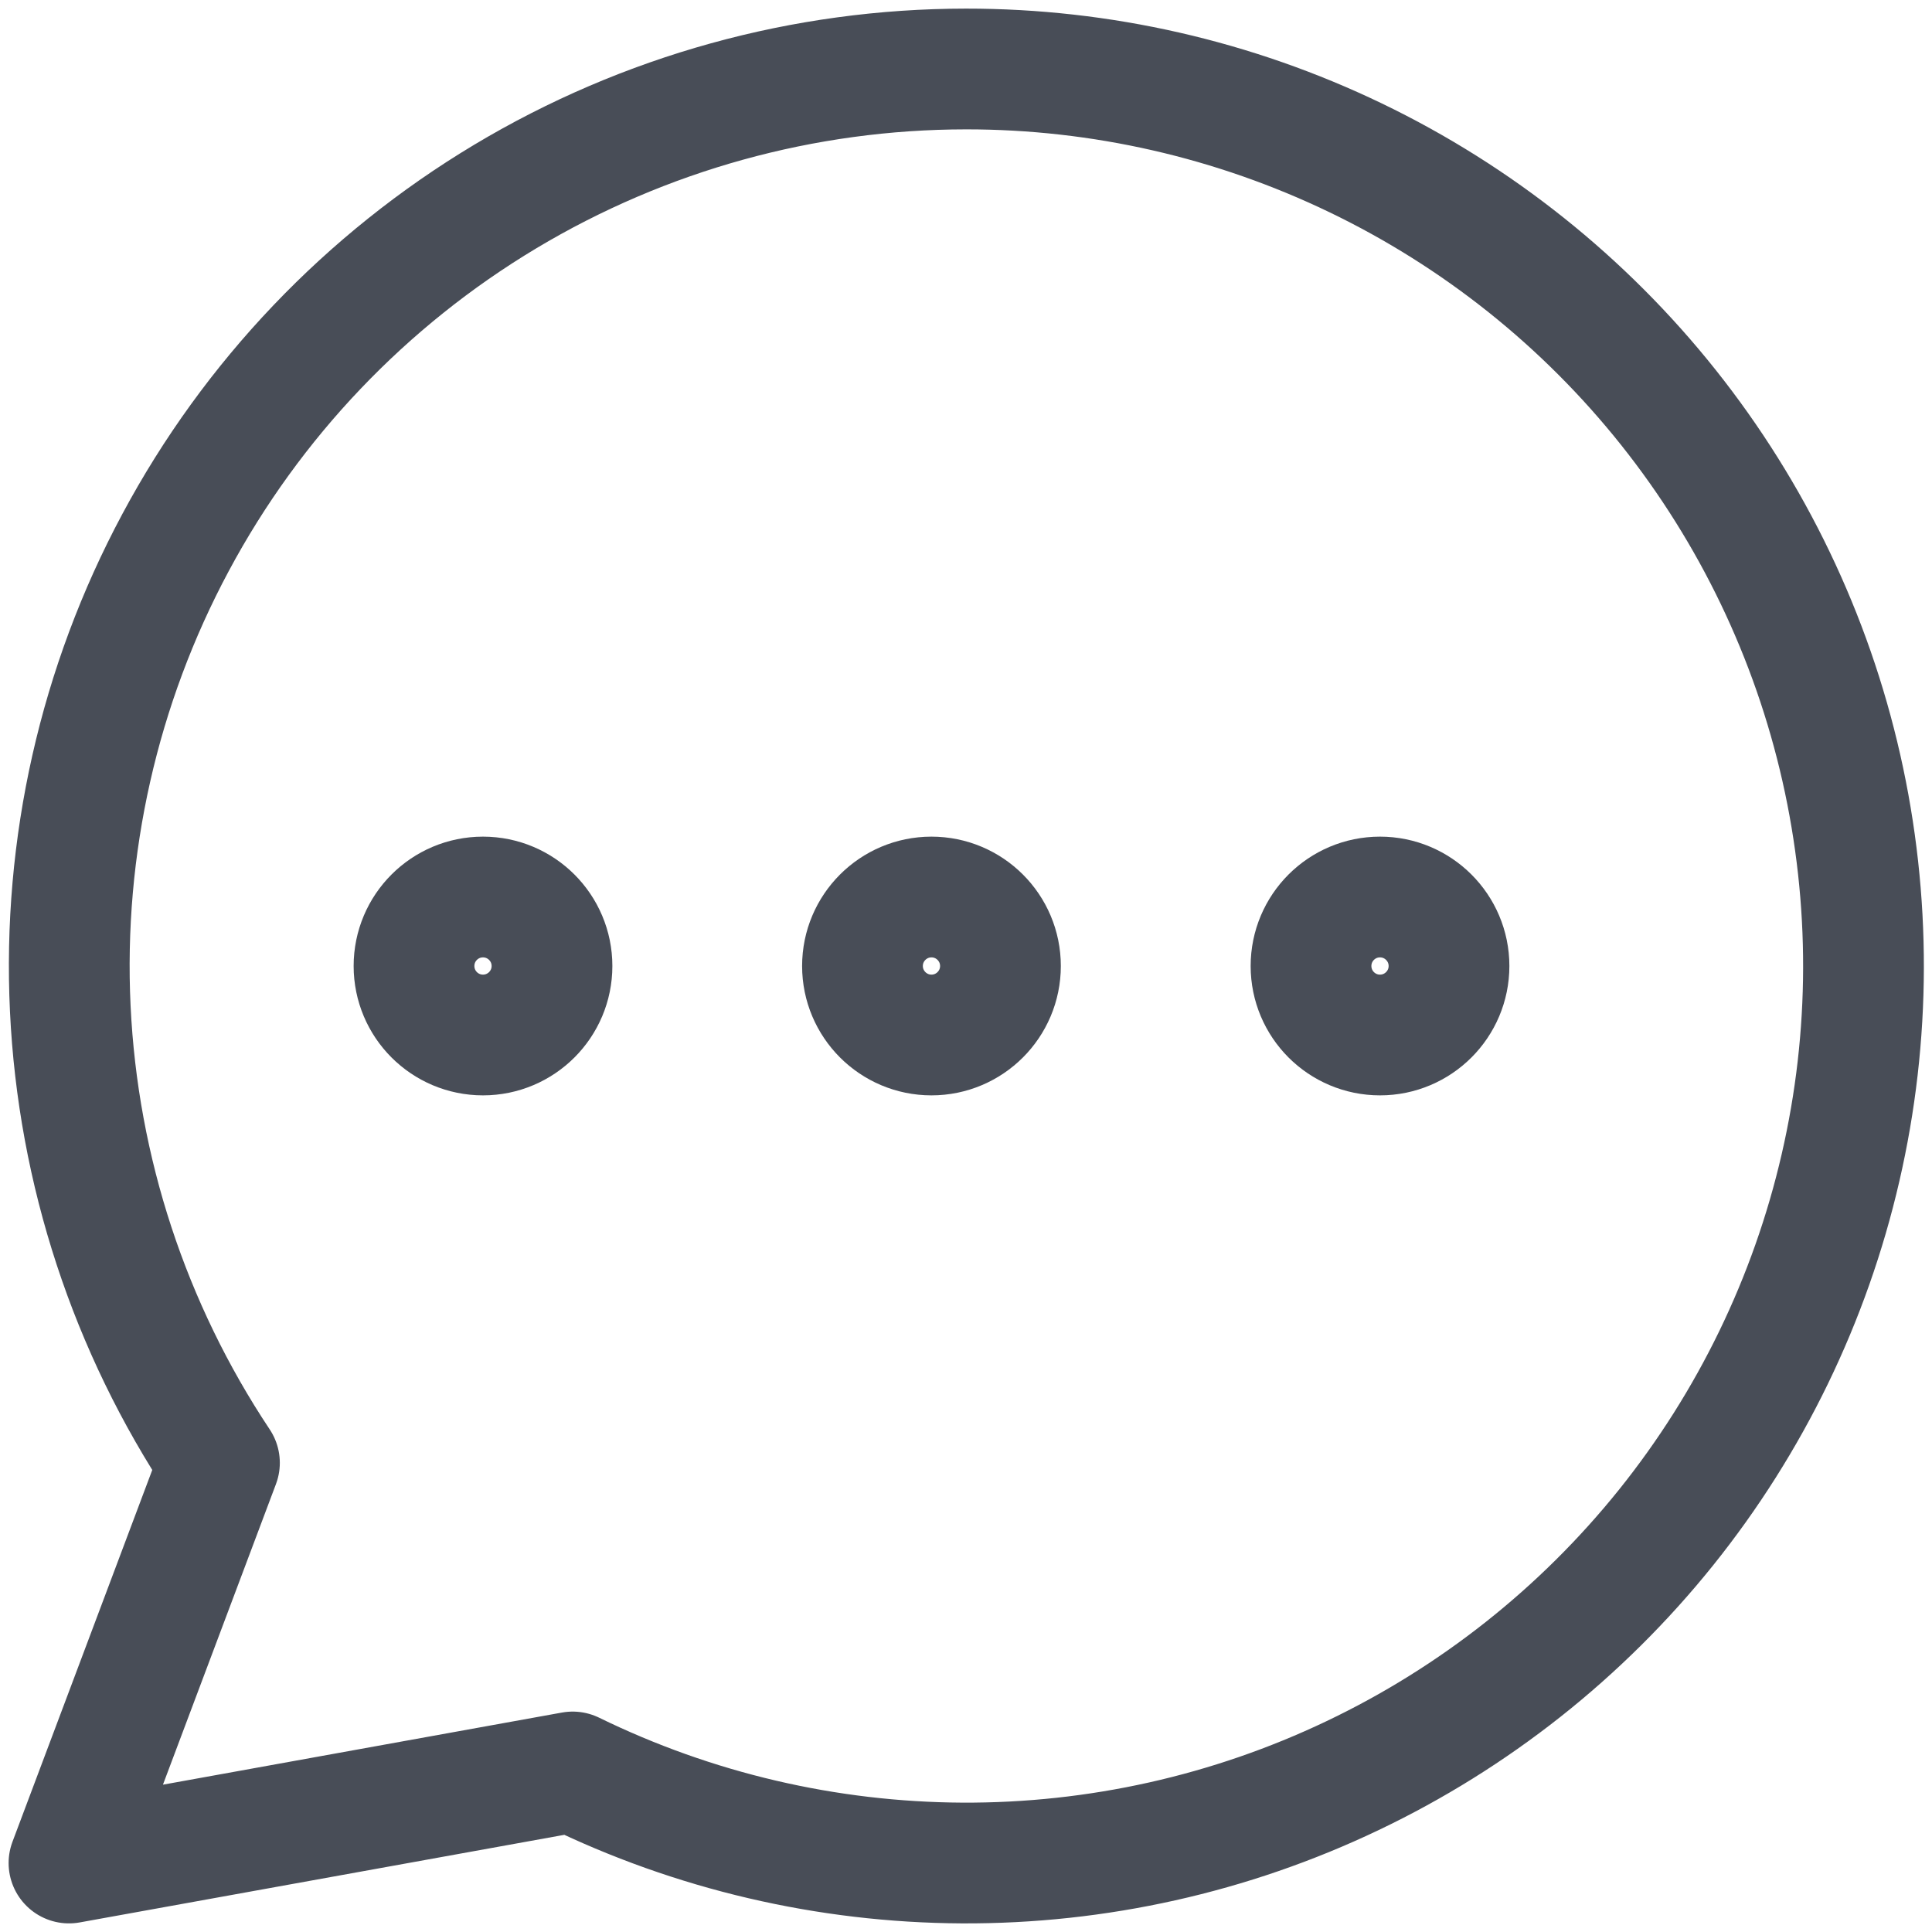
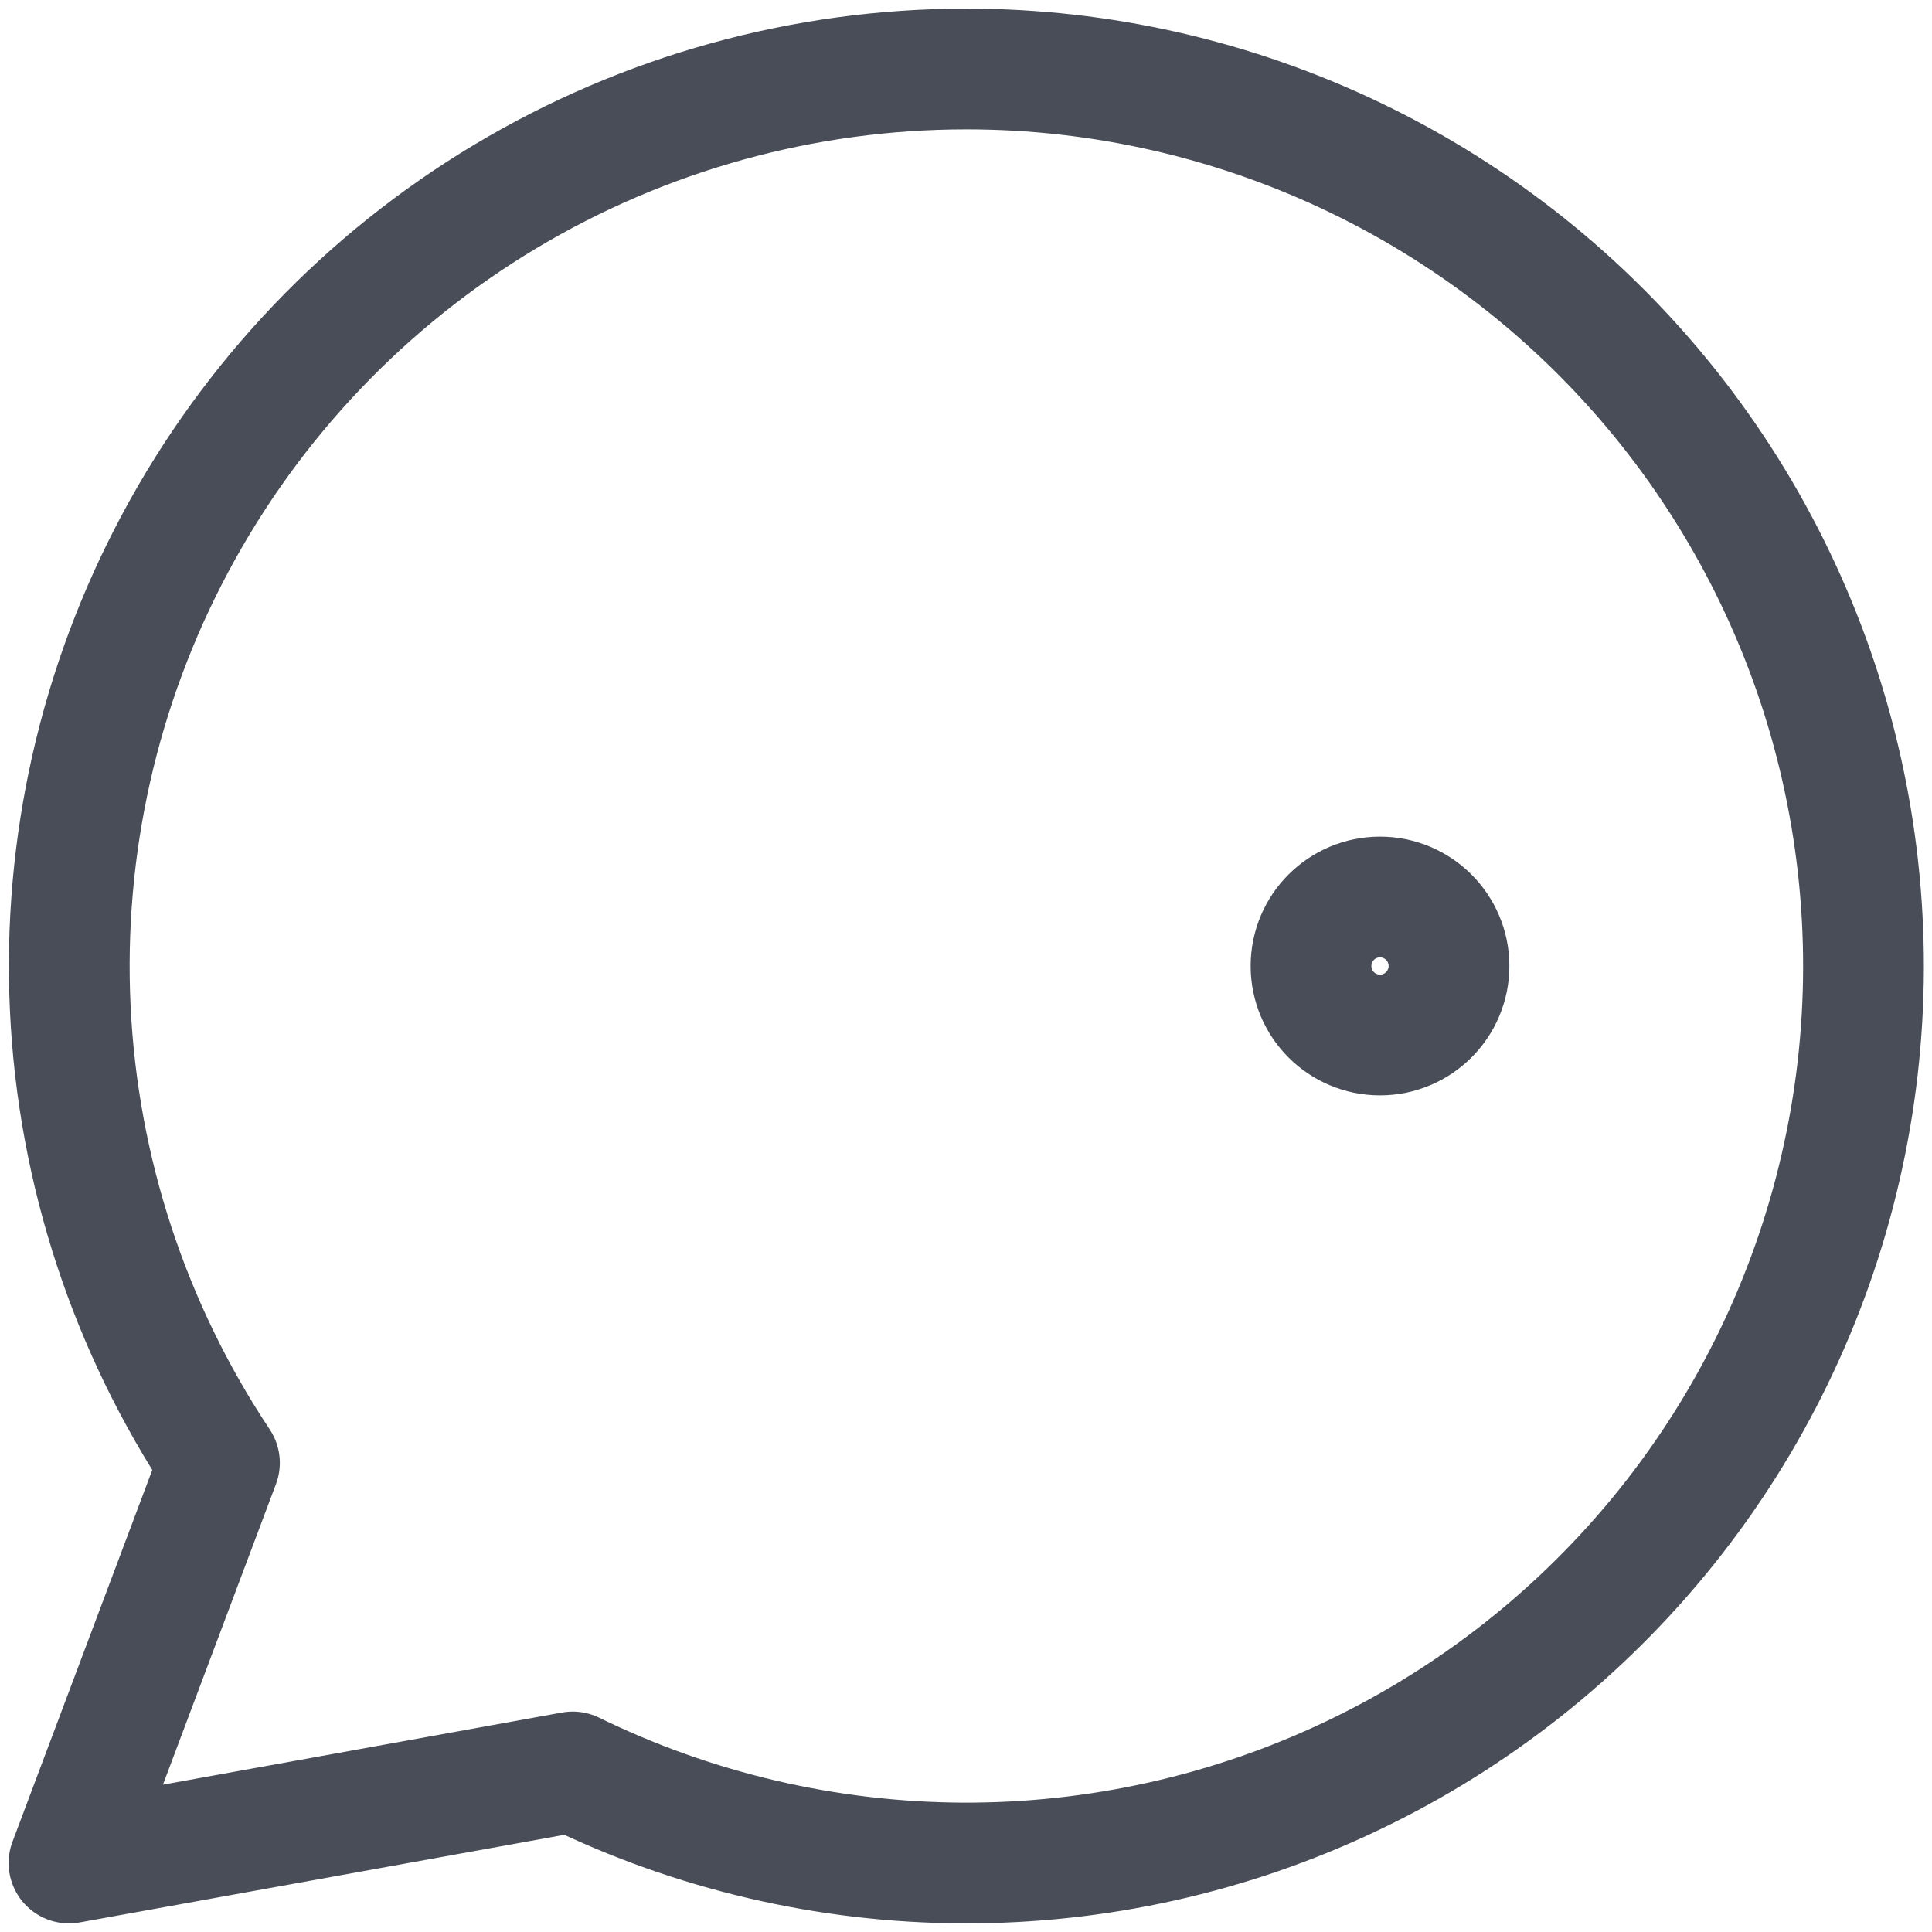
<svg xmlns="http://www.w3.org/2000/svg" width="24" height="24" viewBox="0 0 24 24" fill="none">
  <g id="Group">
-     <path id="Vector" d="M6 12.857C6.473 12.857 6.857 12.473 6.857 12C6.857 11.527 6.473 11.143 6 11.143C5.526 11.143 5.143 11.527 5.143 12C5.143 12.473 5.526 12.857 6 12.857Z" stroke="#484D57" stroke-width="1.5" stroke-linecap="round" stroke-linejoin="round" />
-     <path id="Vector_2" d="M11.571 12.857C12.044 12.857 12.428 12.473 12.428 12C12.428 11.527 12.044 11.143 11.571 11.143C11.098 11.143 10.714 11.527 10.714 12C10.714 12.473 11.098 12.857 11.571 12.857Z" stroke="#484D57" stroke-width="1.5" stroke-linecap="round" stroke-linejoin="round" />
    <path id="Vector_3" d="M17.143 12.857C17.616 12.857 18 12.473 18 12C18 11.527 17.616 11.143 17.143 11.143C16.669 11.143 16.286 11.527 16.286 12C16.286 12.473 16.669 12.857 17.143 12.857Z" stroke="#484D57" stroke-width="1.5" stroke-linecap="round" stroke-linejoin="round" />
    <path id="Vector_4" d="M12 0.857C9.984 0.858 8.007 1.405 6.277 2.441C4.548 3.477 3.132 4.962 2.181 6.739C1.229 8.515 0.777 10.517 0.873 12.53C0.969 14.544 1.609 16.493 2.726 18.172L0.857 23.143L7.114 22.012C8.621 22.748 10.274 23.134 11.951 23.143C13.628 23.151 15.285 22.781 16.799 22.059C18.313 21.338 19.645 20.284 20.695 18.977C21.745 17.669 22.486 16.142 22.863 14.508C23.241 12.874 23.244 11.175 22.874 9.54C22.504 7.904 21.769 6.373 20.725 5.061C19.681 3.749 18.354 2.69 16.843 1.962C15.332 1.234 13.677 0.856 12 0.857V0.857Z" stroke="#484D57" stroke-width="1.5" stroke-linecap="round" stroke-linejoin="round" />
  </g>
</svg>